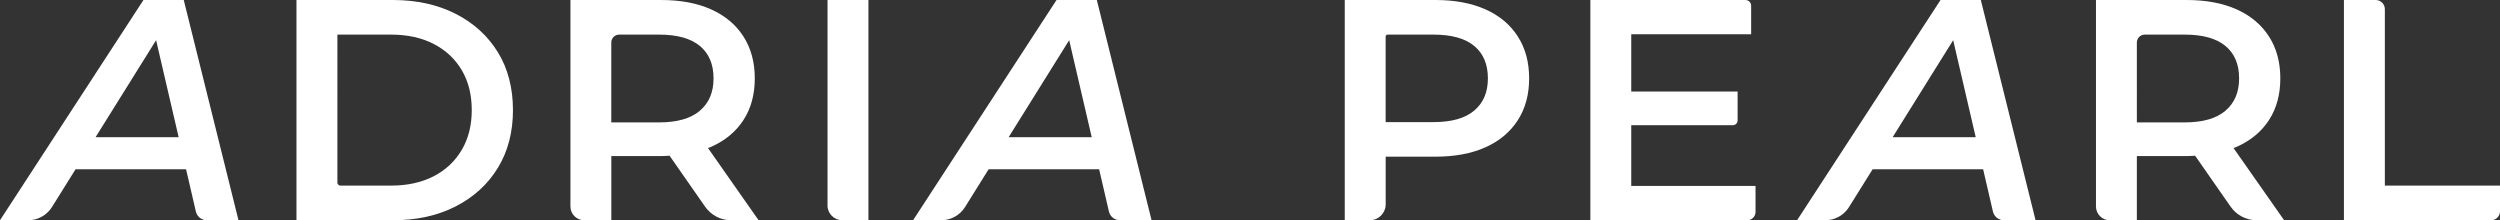
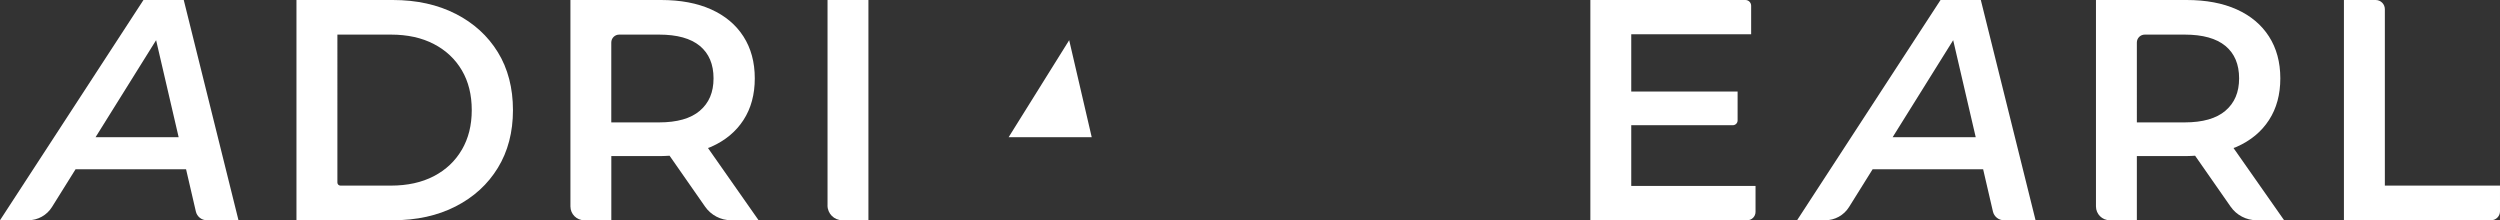
<svg xmlns="http://www.w3.org/2000/svg" id="Layer_2" data-name="Layer 2" viewBox="0 0 700 61.67">
  <rect x="0" y="0" width="700" height="61.67" fill="#333333" stroke="none" />
  <defs>
    <style>      .cls-1 {        fill: #fff;      }    </style>
  </defs>
  <g id="Layer_1-2" data-name="Layer 1">
    <g>
-       <path class="cls-1" d="M295.83,0l-40.17,61.67h7.88c2.71,0,5.24-1.4,6.67-3.7l6.6-10.57h30.95l2.74,11.82c.33,1.44,1.61,2.45,3.09,2.45h8.85L307.11,0h-11.28ZM282.42,38.41l16.95-27.16,6.31,27.16h-23.25Z" />
+       <path class="cls-1" d="M295.83,0h7.88c2.71,0,5.24-1.4,6.67-3.7l6.6-10.57h30.95l2.74,11.82c.33,1.44,1.61,2.45,3.09,2.45h8.85L307.11,0h-11.28ZM282.42,38.41l16.95-27.16,6.31,27.16h-23.25Z" />
      <path class="cls-1" d="M127.59,3.88c-5.05-2.58-10.92-3.88-17.62-3.88h-26.96v61.67h26.96c6.7,0,12.57-1.29,17.62-3.88,5.05-2.58,8.99-6.18,11.81-10.79,2.82-4.61,4.23-10,4.23-16.17s-1.41-11.63-4.23-16.21c-2.82-4.58-6.75-8.16-11.81-10.75ZM129.31,41.93c-1.85,3.17-4.46,5.64-7.84,7.4-3.38,1.76-7.39,2.64-12.03,2.64h-14.11c-.48,0-.86-.39-.86-.86V9.69h14.98c4.64,0,8.65.88,12.03,2.64,3.38,1.76,5.99,4.22,7.84,7.36,1.85,3.14,2.77,6.86,2.77,11.14s-.93,7.93-2.77,11.1Z" />
      <path class="cls-1" d="M231.7,57.52c0,2.29,1.86,4.15,4.15,4.15h7.31V0h-11.45v57.52Z" />
-       <path class="cls-1" d="M415.95,2.64c-3.91-1.76-8.59-2.64-14.05-2.64h-25.37v61.67h7c2.46,0,4.46-2,4.46-4.46v-13.34h13.92c5.46,0,10.15-.88,14.05-2.64,3.9-1.76,6.92-4.29,9.03-7.58,2.12-3.29,3.17-7.19,3.17-11.72s-1.06-8.43-3.17-11.72c-2.11-3.29-5.13-5.82-9.03-7.58ZM412.78,30.97c-2.55,2.15-6.36,3.22-11.41,3.22h-13.39V10.25c0-.31.25-.56.56-.56h12.83c5.05,0,8.85,1.06,11.41,3.17,2.55,2.11,3.83,5.14,3.83,9.07s-1.28,6.89-3.83,9.03Z" />
      <path class="cls-1" d="M456.75,35.06h28.44c.74,0,1.34-.6,1.34-1.34v-8.09h-29.78V9.6h33.57V1.6c0-.88-.72-1.6-1.6-1.6h-43.42v61.67h43.91c1.29,0,2.34-1.05,2.34-2.34v-7.26h-34.8v-17Z" />
      <path class="cls-1" d="M667.76,51.98V2.57c0-1.42-1.15-2.57-2.57-2.57h-8.89v61.67h41.19c1.38,0,2.51-1.12,2.51-2.51v-7.19h-32.24Z" />
      <path class="cls-1" d="M543.35,0l-40.17,61.67h7.88c2.71,0,5.24-1.4,6.67-3.7l6.6-10.57h30.95l2.74,11.82c.33,1.44,1.61,2.45,3.09,2.45h8.85l-15.33-61.67h-11.28ZM529.94,38.41l16.95-27.16,6.31,27.16h-23.25Z" />
      <path class="cls-1" d="M40.17,0L0,61.67h7.88c2.71,0,5.24-1.4,6.67-3.7l6.6-10.57h30.95l2.74,11.82c.33,1.44,1.61,2.45,3.09,2.45h8.85L51.45,0h-11.28ZM26.76,38.41l16.95-27.16,6.31,27.16h-23.25Z" />
      <path class="cls-1" d="M199.14,41.1c3.9-1.73,6.92-4.23,9.03-7.49,2.12-3.26,3.17-7.15,3.17-11.67s-1.06-8.43-3.17-11.72c-2.11-3.29-5.13-5.82-9.03-7.58-3.91-1.76-8.59-2.64-14.05-2.64h-25.37v57.8c0,2.14,1.73,3.87,3.87,3.87h7.58v-17.97h13.92c.82,0,1.6-.06,2.39-.1l9.95,14.27c1.66,2.38,4.38,3.8,7.28,3.8h7.7l-14.18-20.23c.3-.12.63-.21.92-.34ZM195.96,31.01c-2.55,2.17-6.36,3.26-11.41,3.26h-13.39V11.9c0-1.22.99-2.21,2.21-2.21h11.18c5.05,0,8.85,1.06,11.41,3.17,2.55,2.11,3.83,5.14,3.83,9.07s-1.28,6.9-3.83,9.07Z" />
      <path class="cls-1" d="M626.29,41.1c3.9-1.73,6.92-4.23,9.03-7.49,2.12-3.26,3.17-7.15,3.17-11.67s-1.06-8.43-3.17-11.72c-2.11-3.29-5.13-5.82-9.03-7.58-3.91-1.76-8.59-2.64-14.05-2.64h-25.37v57.8c0,2.14,1.73,3.87,3.87,3.87h7.58v-17.97h13.92c.82,0,1.6-.06,2.39-.1l9.95,14.27c1.66,2.38,4.38,3.8,7.28,3.8h7.7l-14.18-20.23c.3-.12.63-.21.92-.34ZM623.12,31.01c-2.55,2.17-6.36,3.26-11.41,3.26h-13.39V11.9c0-1.22.99-2.21,2.21-2.21h11.18c5.05,0,8.85,1.06,11.41,3.17,2.55,2.11,3.83,5.14,3.83,9.07s-1.28,6.9-3.83,9.07Z" />
    </g>
  </g>
</svg>